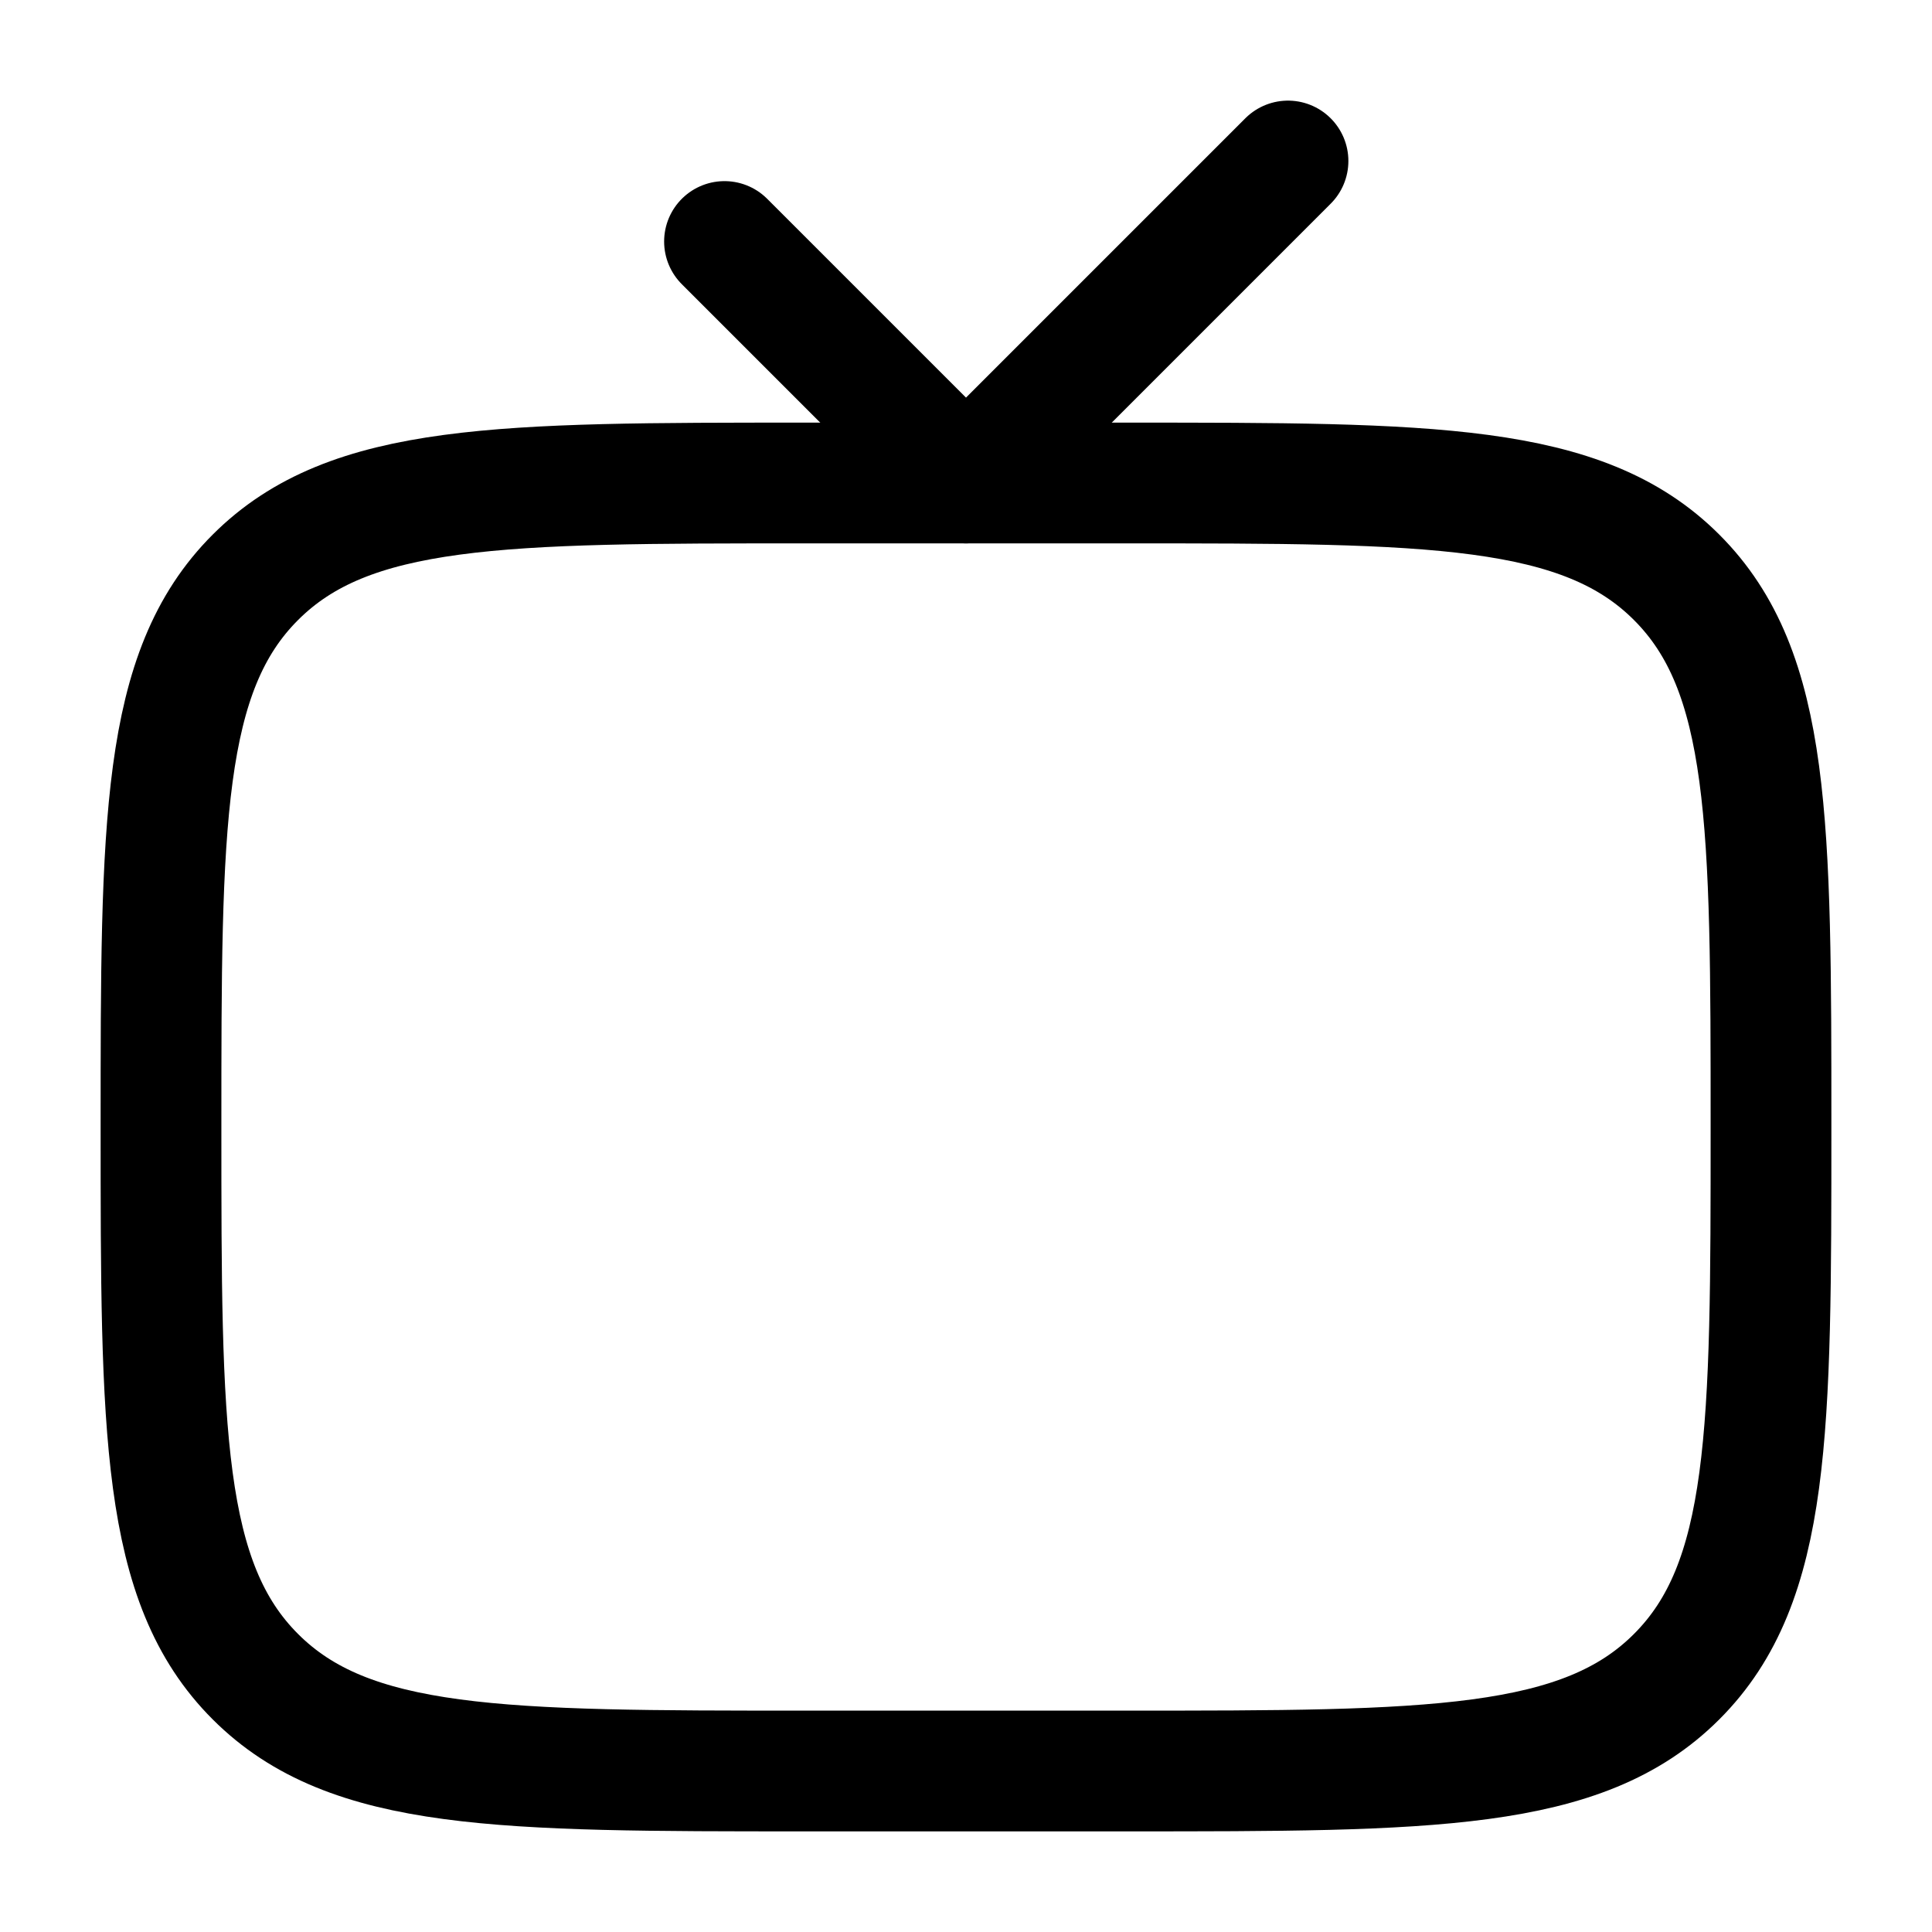
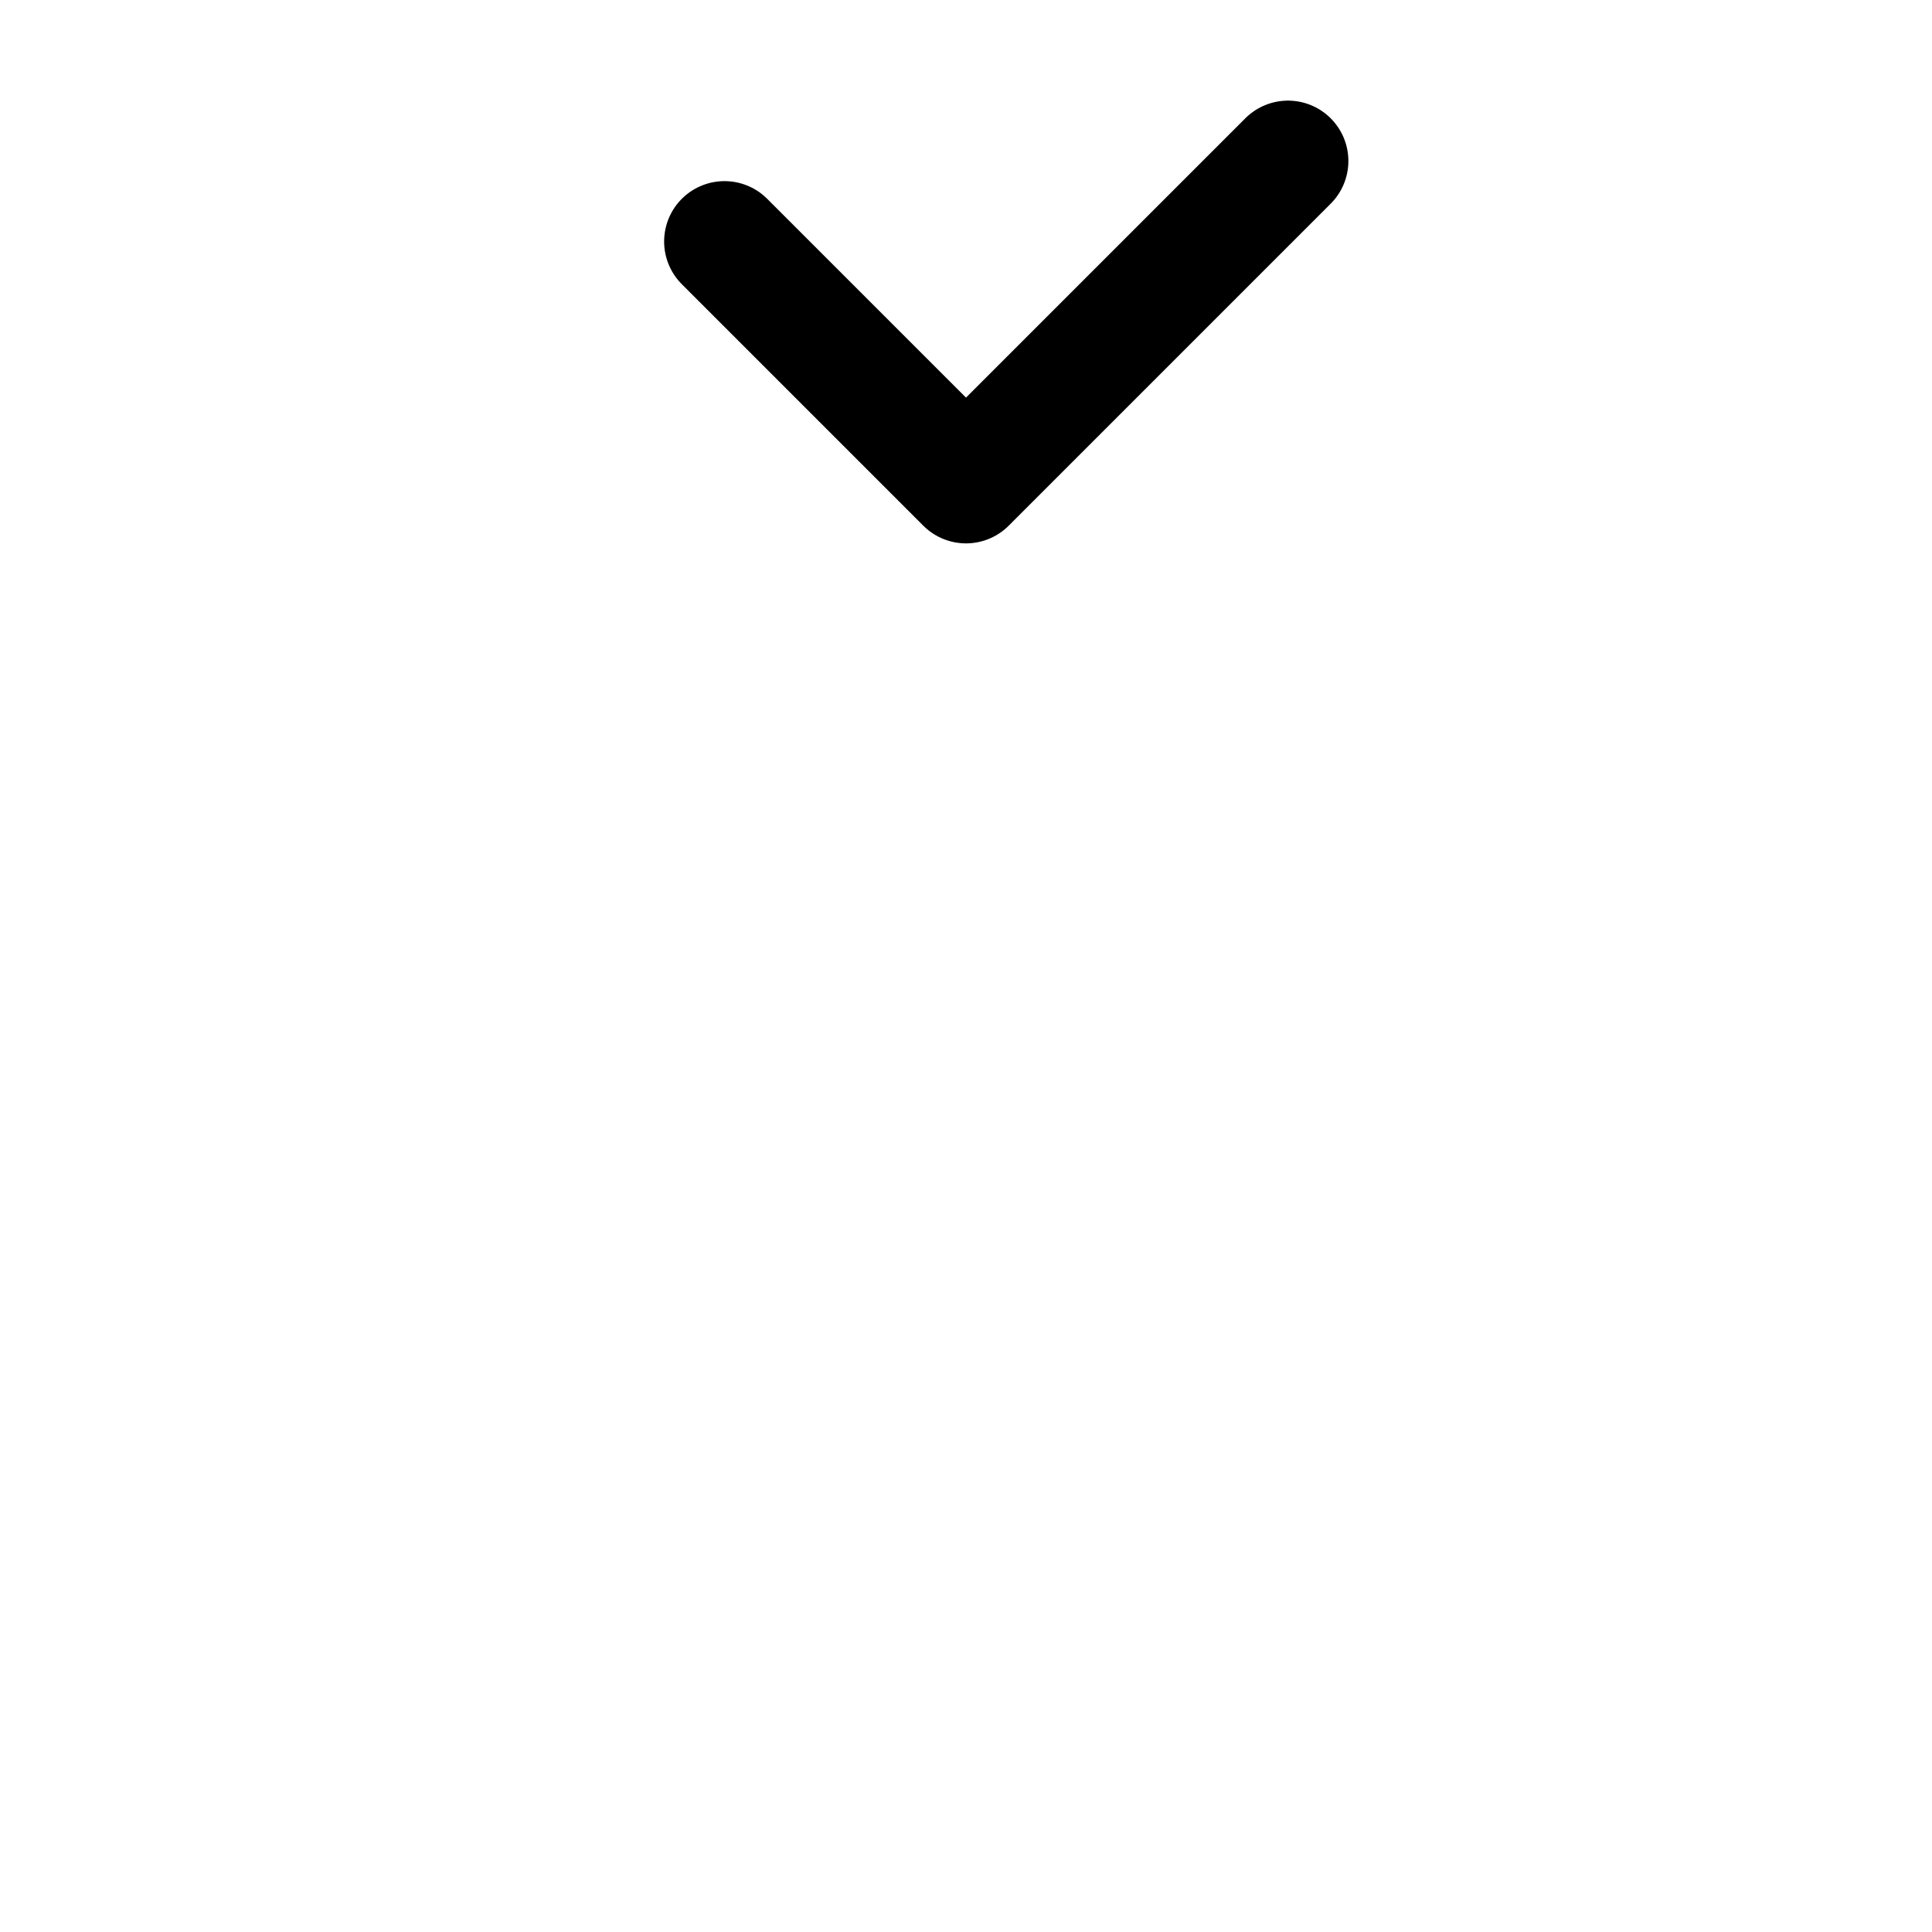
<svg xmlns="http://www.w3.org/2000/svg" viewBox="0 0 24 24" width="24" height="24" fill="none">
-   <path d="M2 14C2 10.229 2 8.343 3.172 7.172C4.343 6 6.229 6 10 6H14C17.771 6 19.657 6 20.828 7.172C22 8.343 22 10.229 22 14C22 17.771 22 19.657 20.828 20.828C19.657 22 17.771 22 14 22H10C6.229 22 4.343 22 3.172 20.828C2 19.657 2 17.771 2 14Z" stroke="currentColor" stroke-width="1.5" stroke-linecap="round" />
  <path d="M9 3L12 6L16 2" stroke="currentColor" stroke-width="1.5" stroke-linecap="round" stroke-linejoin="round" />
</svg>